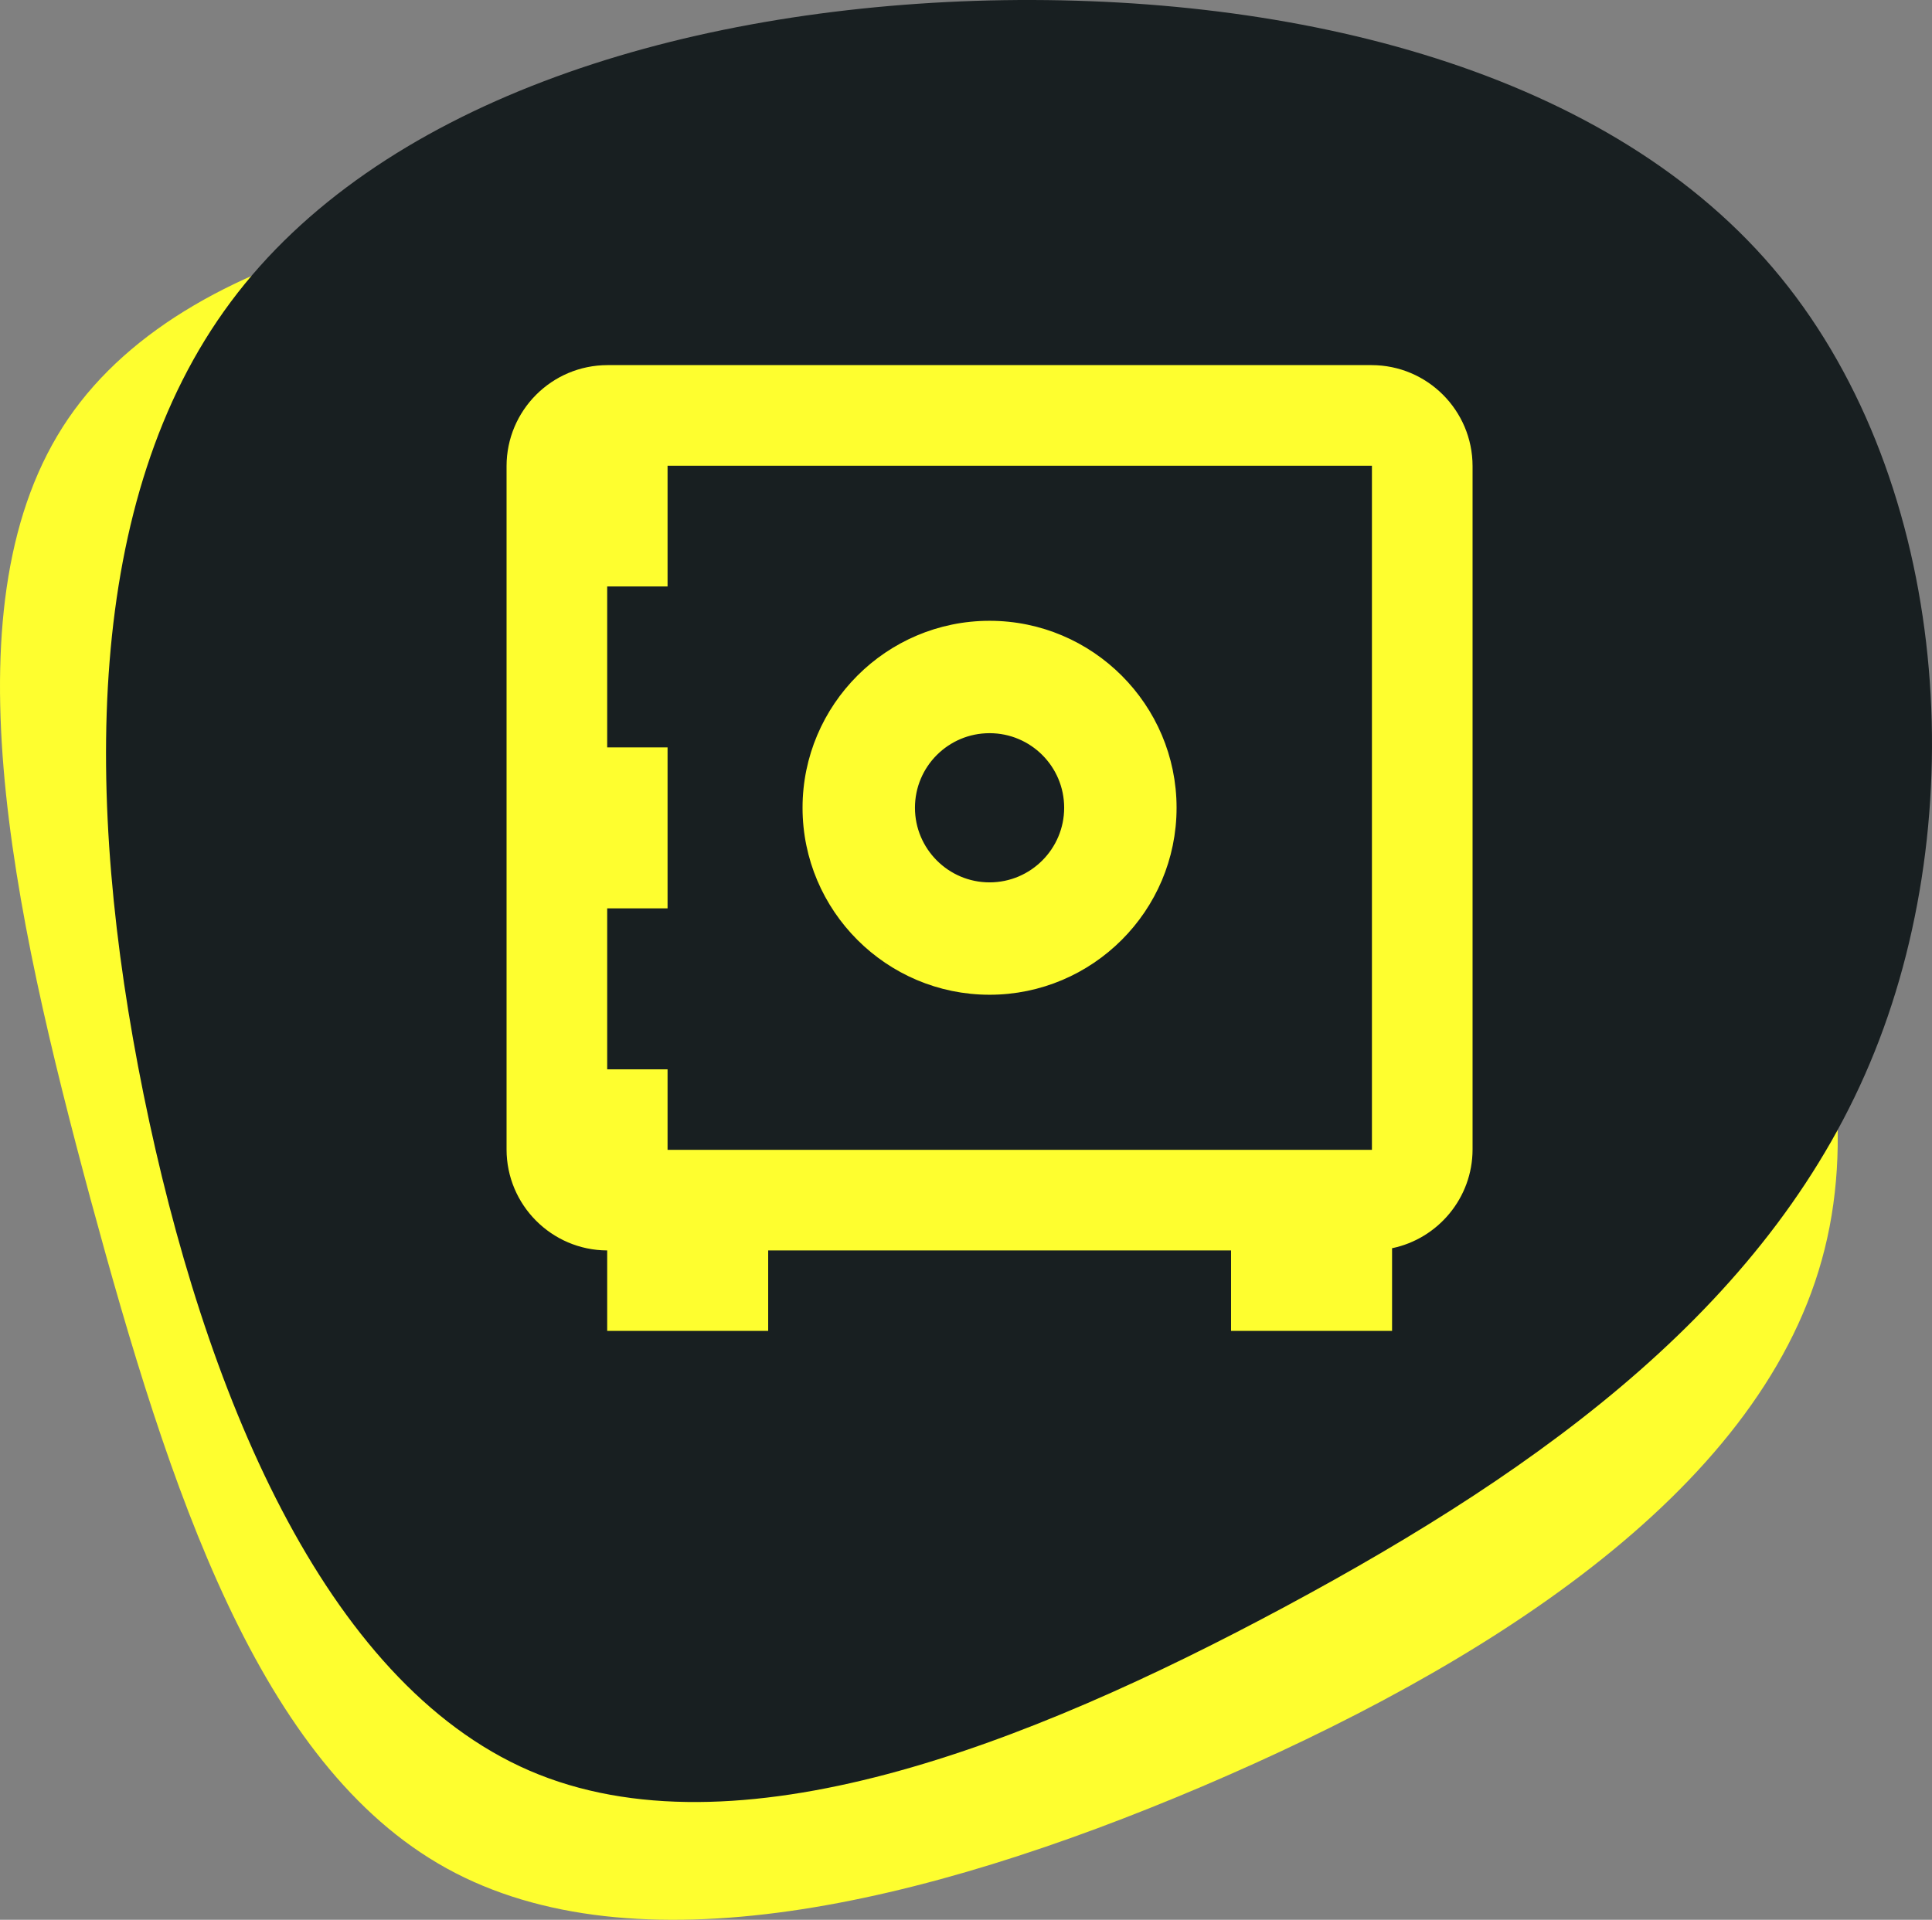
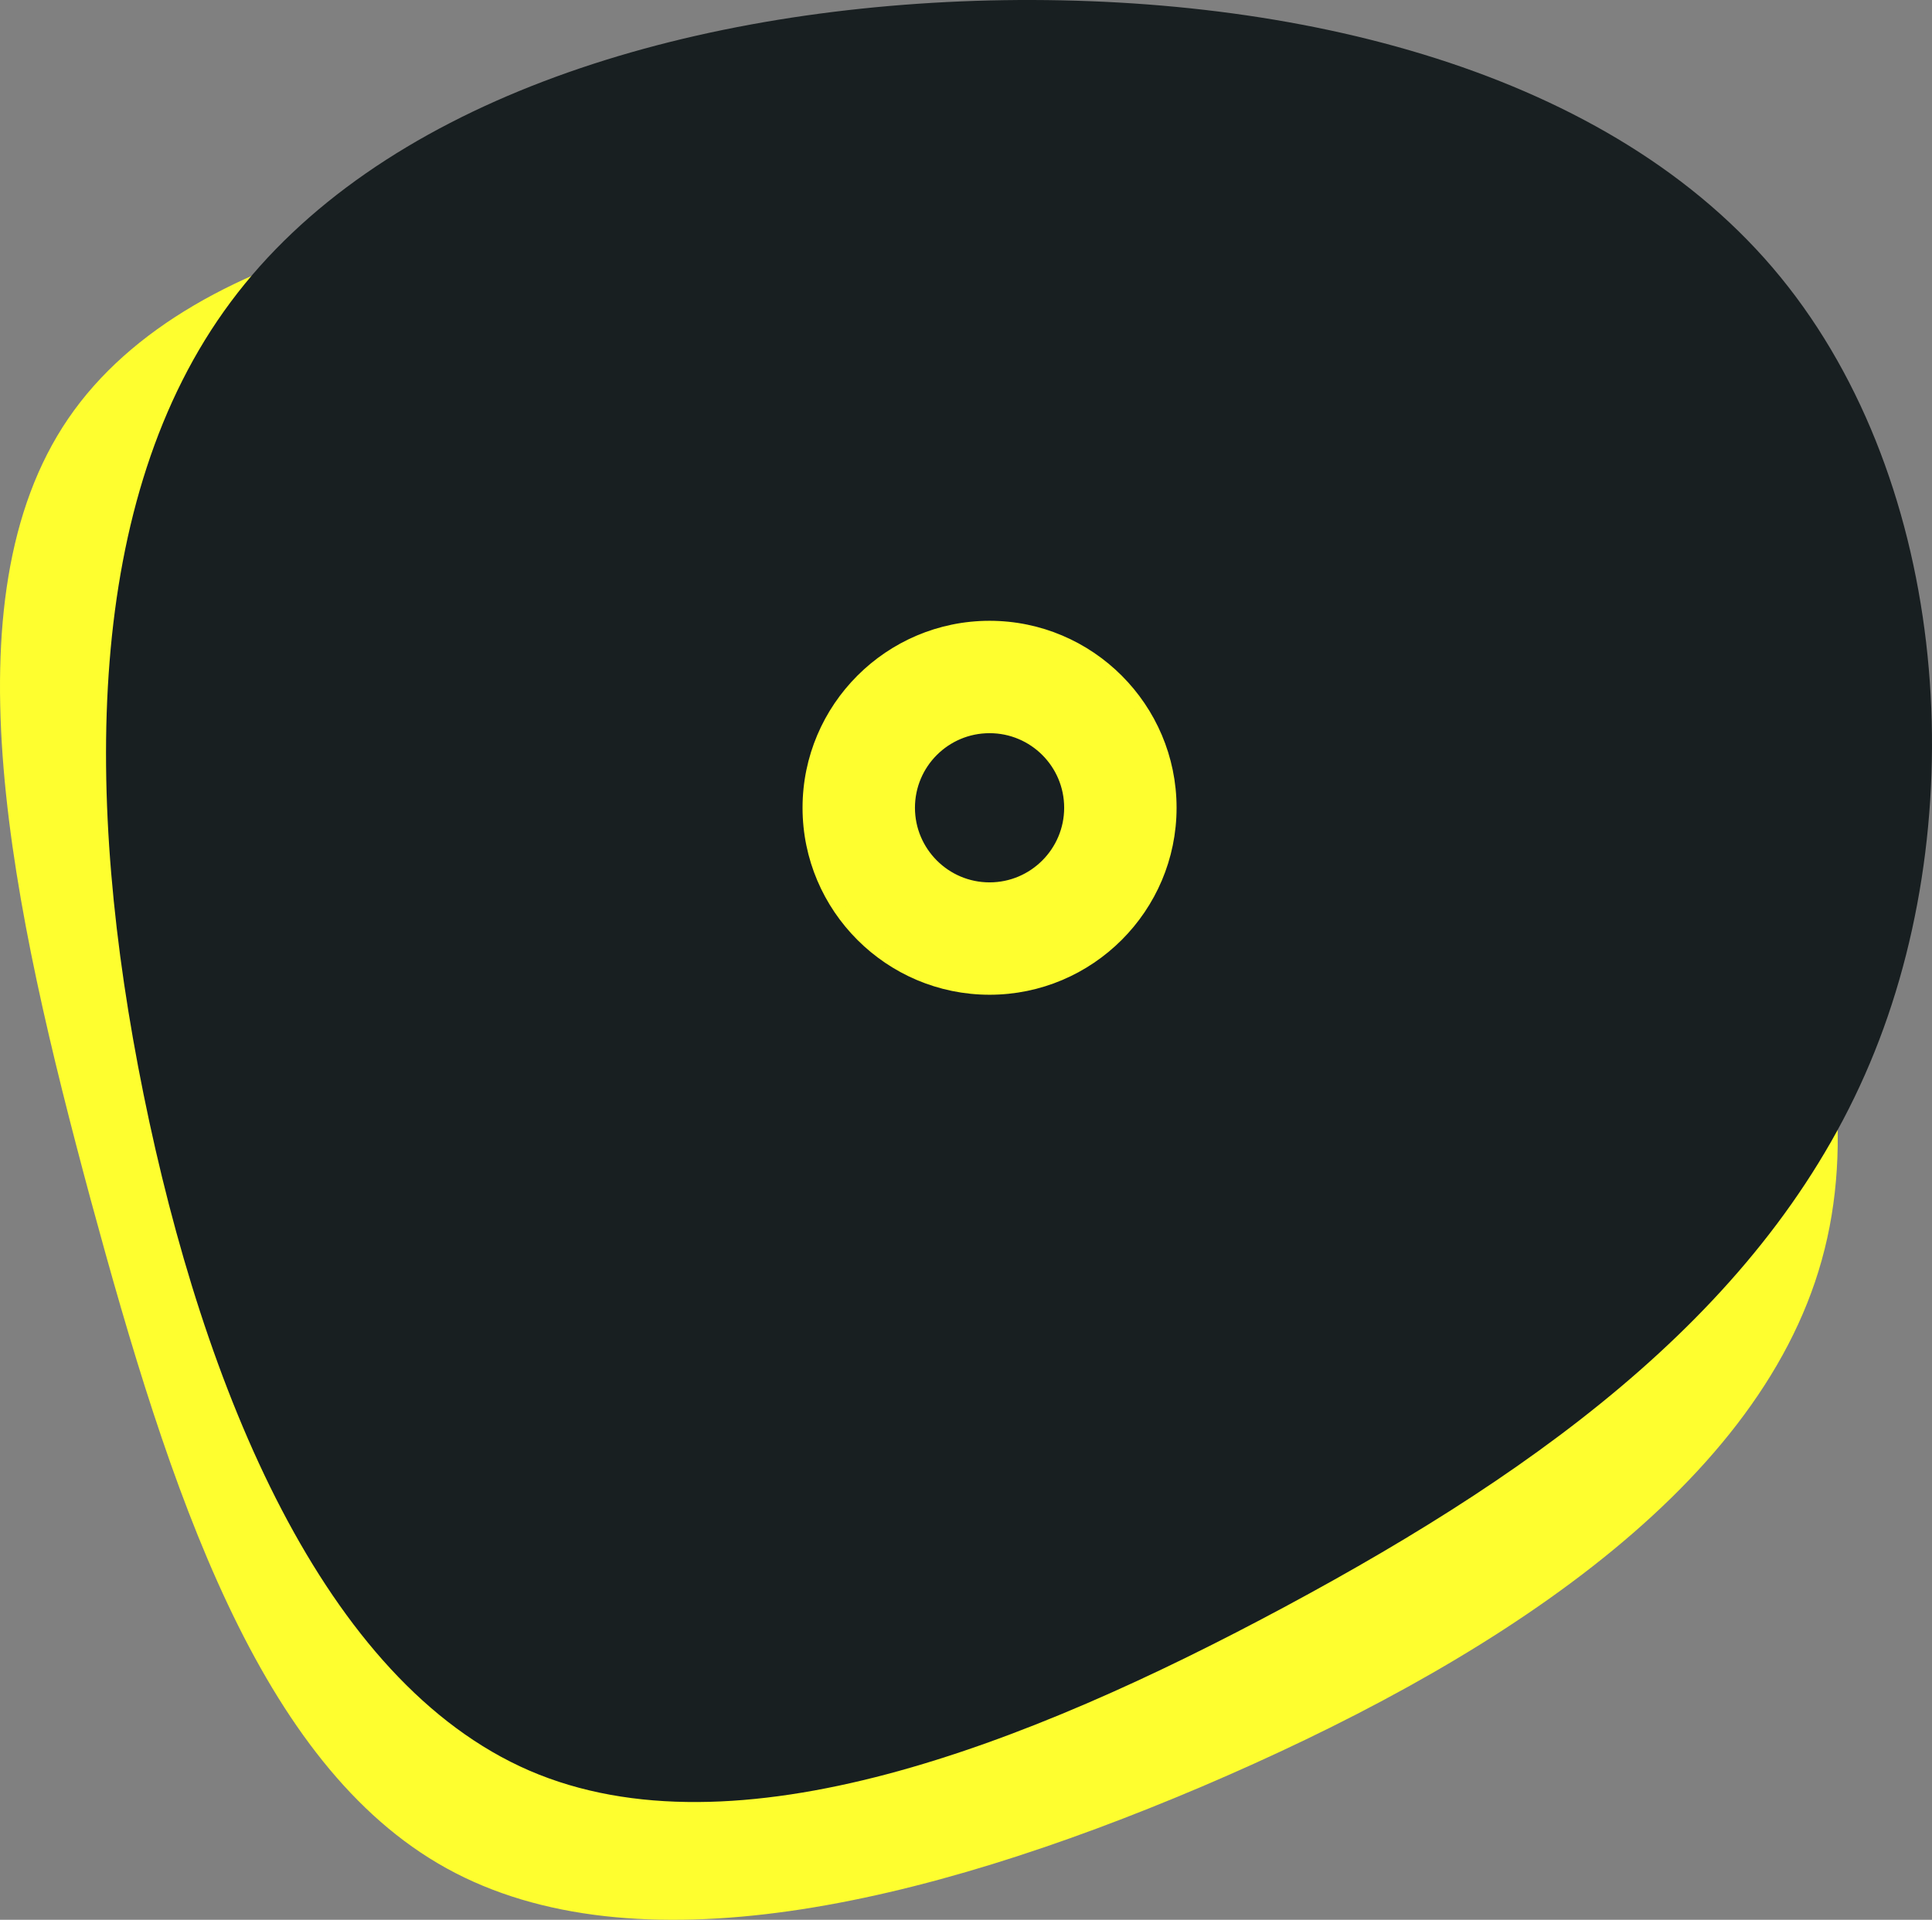
<svg xmlns="http://www.w3.org/2000/svg" width="164px" height="163px" viewBox="0 0 164 163" version="1.1">
  <rect x="0" y="0" width="164" height="163" fill="#808080" stroke="none" />
  <title>Group 39</title>
  <desc>Created with Sketch.</desc>
  <defs />
  <g id="Page-1" stroke="none" stroke-width="1" fill="none" fill-rule="evenodd">
    <g id="Desktop-HD" transform="translate(-1062, -1507)" fill-rule="nonzero">
      <g id="Group-39" transform="translate(1062, 1507)">
        <g id="Group-32">
          <path d="M130.925,44.948 C147.976,61.855 160.206,87.075 154.64,106.988 C149.11,126.902 125.821,141.545 102,151.697 C78.214,161.813 53.861,167.437 37.91,158.629 C21.958,149.822 14.408,126.584 7.708,101.895 C1.044,77.171 -4.734,50.961 5.794,35.54 C16.322,20.118 43.227,15.449 67.615,17.43 C92.003,19.411 113.875,28.041 130.925,44.948 Z" id="Shape" fill="#FEFE2F" />
          <path d="M150.46,22.712 C165.194,39.945 167.614,68.172 159.127,89.298 C150.641,110.46 131.212,124.52 109.147,136.381 C87.082,148.242 62.381,157.867 44.939,150.333 C27.461,142.762 17.277,117.995 12.185,92.903 C7.093,67.812 7.129,42.36 19.588,25.632 C32.011,8.941 56.856,0.937 82.785,0.072 C108.714,-0.757 135.726,5.48 150.46,22.712 Z" id="Shape" fill="#181F21" />
        </g>
        <g id="noun_safe_1636718" transform="translate(43, 31)" fill="#FEFE2F">
          <g id="Group">
            <path d="M41,52.958 C49.473,52.958 56.375,46.057 56.375,37.583 C56.375,29.11 49.473,22.208 41,22.208 C32.527,22.208 25.625,29.11 25.625,37.583 C25.625,46.057 32.527,52.958 41,52.958 Z M41,30.75 C44.775,30.75 47.833,33.808 47.833,37.583 C47.833,41.342 44.775,44.417 41,44.417 C37.225,44.417 34.167,41.342 34.167,37.583 C34.167,33.808 37.225,30.75 41,30.75 Z" id="Shape" stroke="#FEFE2F" />
-             <path d="M73.424,0 L8.576,0 C3.844,0 0,3.844 0,8.576 L0,66.591 C0,71.306 3.827,75.15 8.542,75.167 L8.542,82 L22.208,82 L22.208,75.167 L61.5,75.167 L61.5,82 L75.167,82 L75.167,74.979 C79.062,74.176 82,70.708 82,66.591 L82,8.576 C82,3.844 78.156,0 73.424,0 Z M73.458,66.625 L13.667,66.625 L13.667,59.792 L8.542,59.792 L8.542,46.125 L13.667,46.125 L13.667,32.458 L8.542,32.458 L8.542,18.792 L13.667,18.792 L13.667,8.542 L73.458,8.542 L73.458,66.625 Z" id="Shape" />
          </g>
        </g>
      </g>
    </g>
  </g>
</svg>